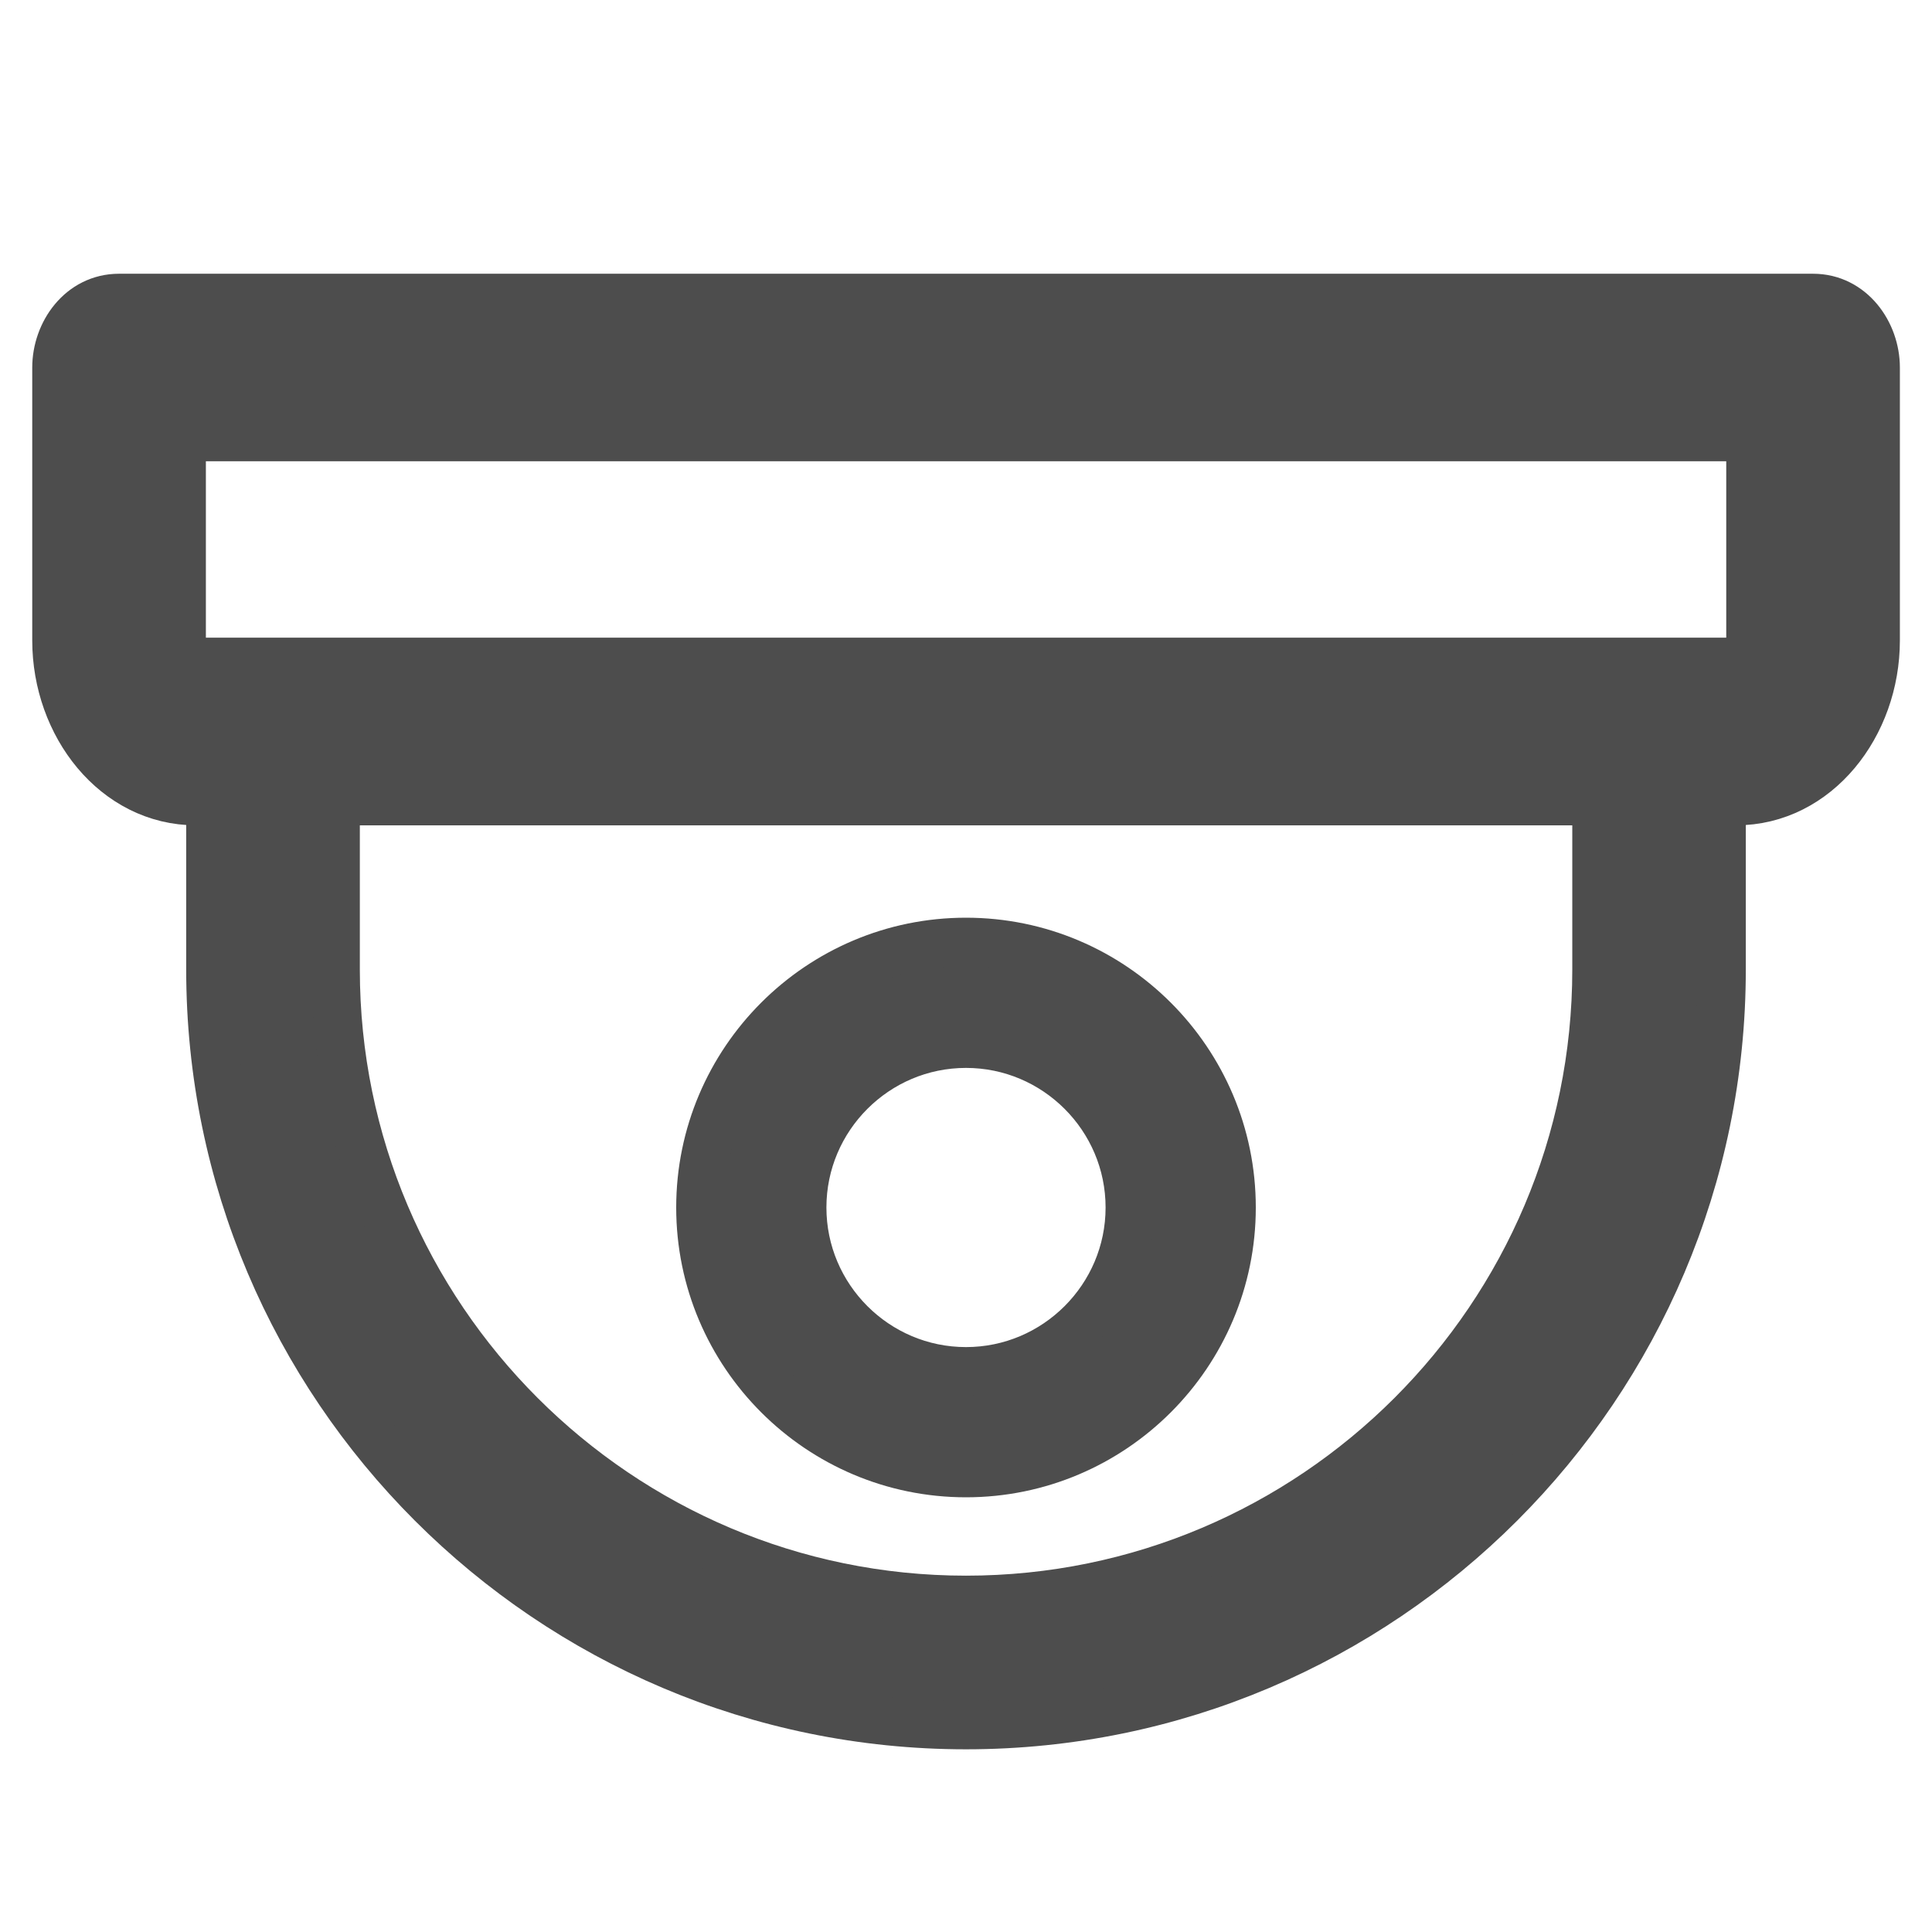
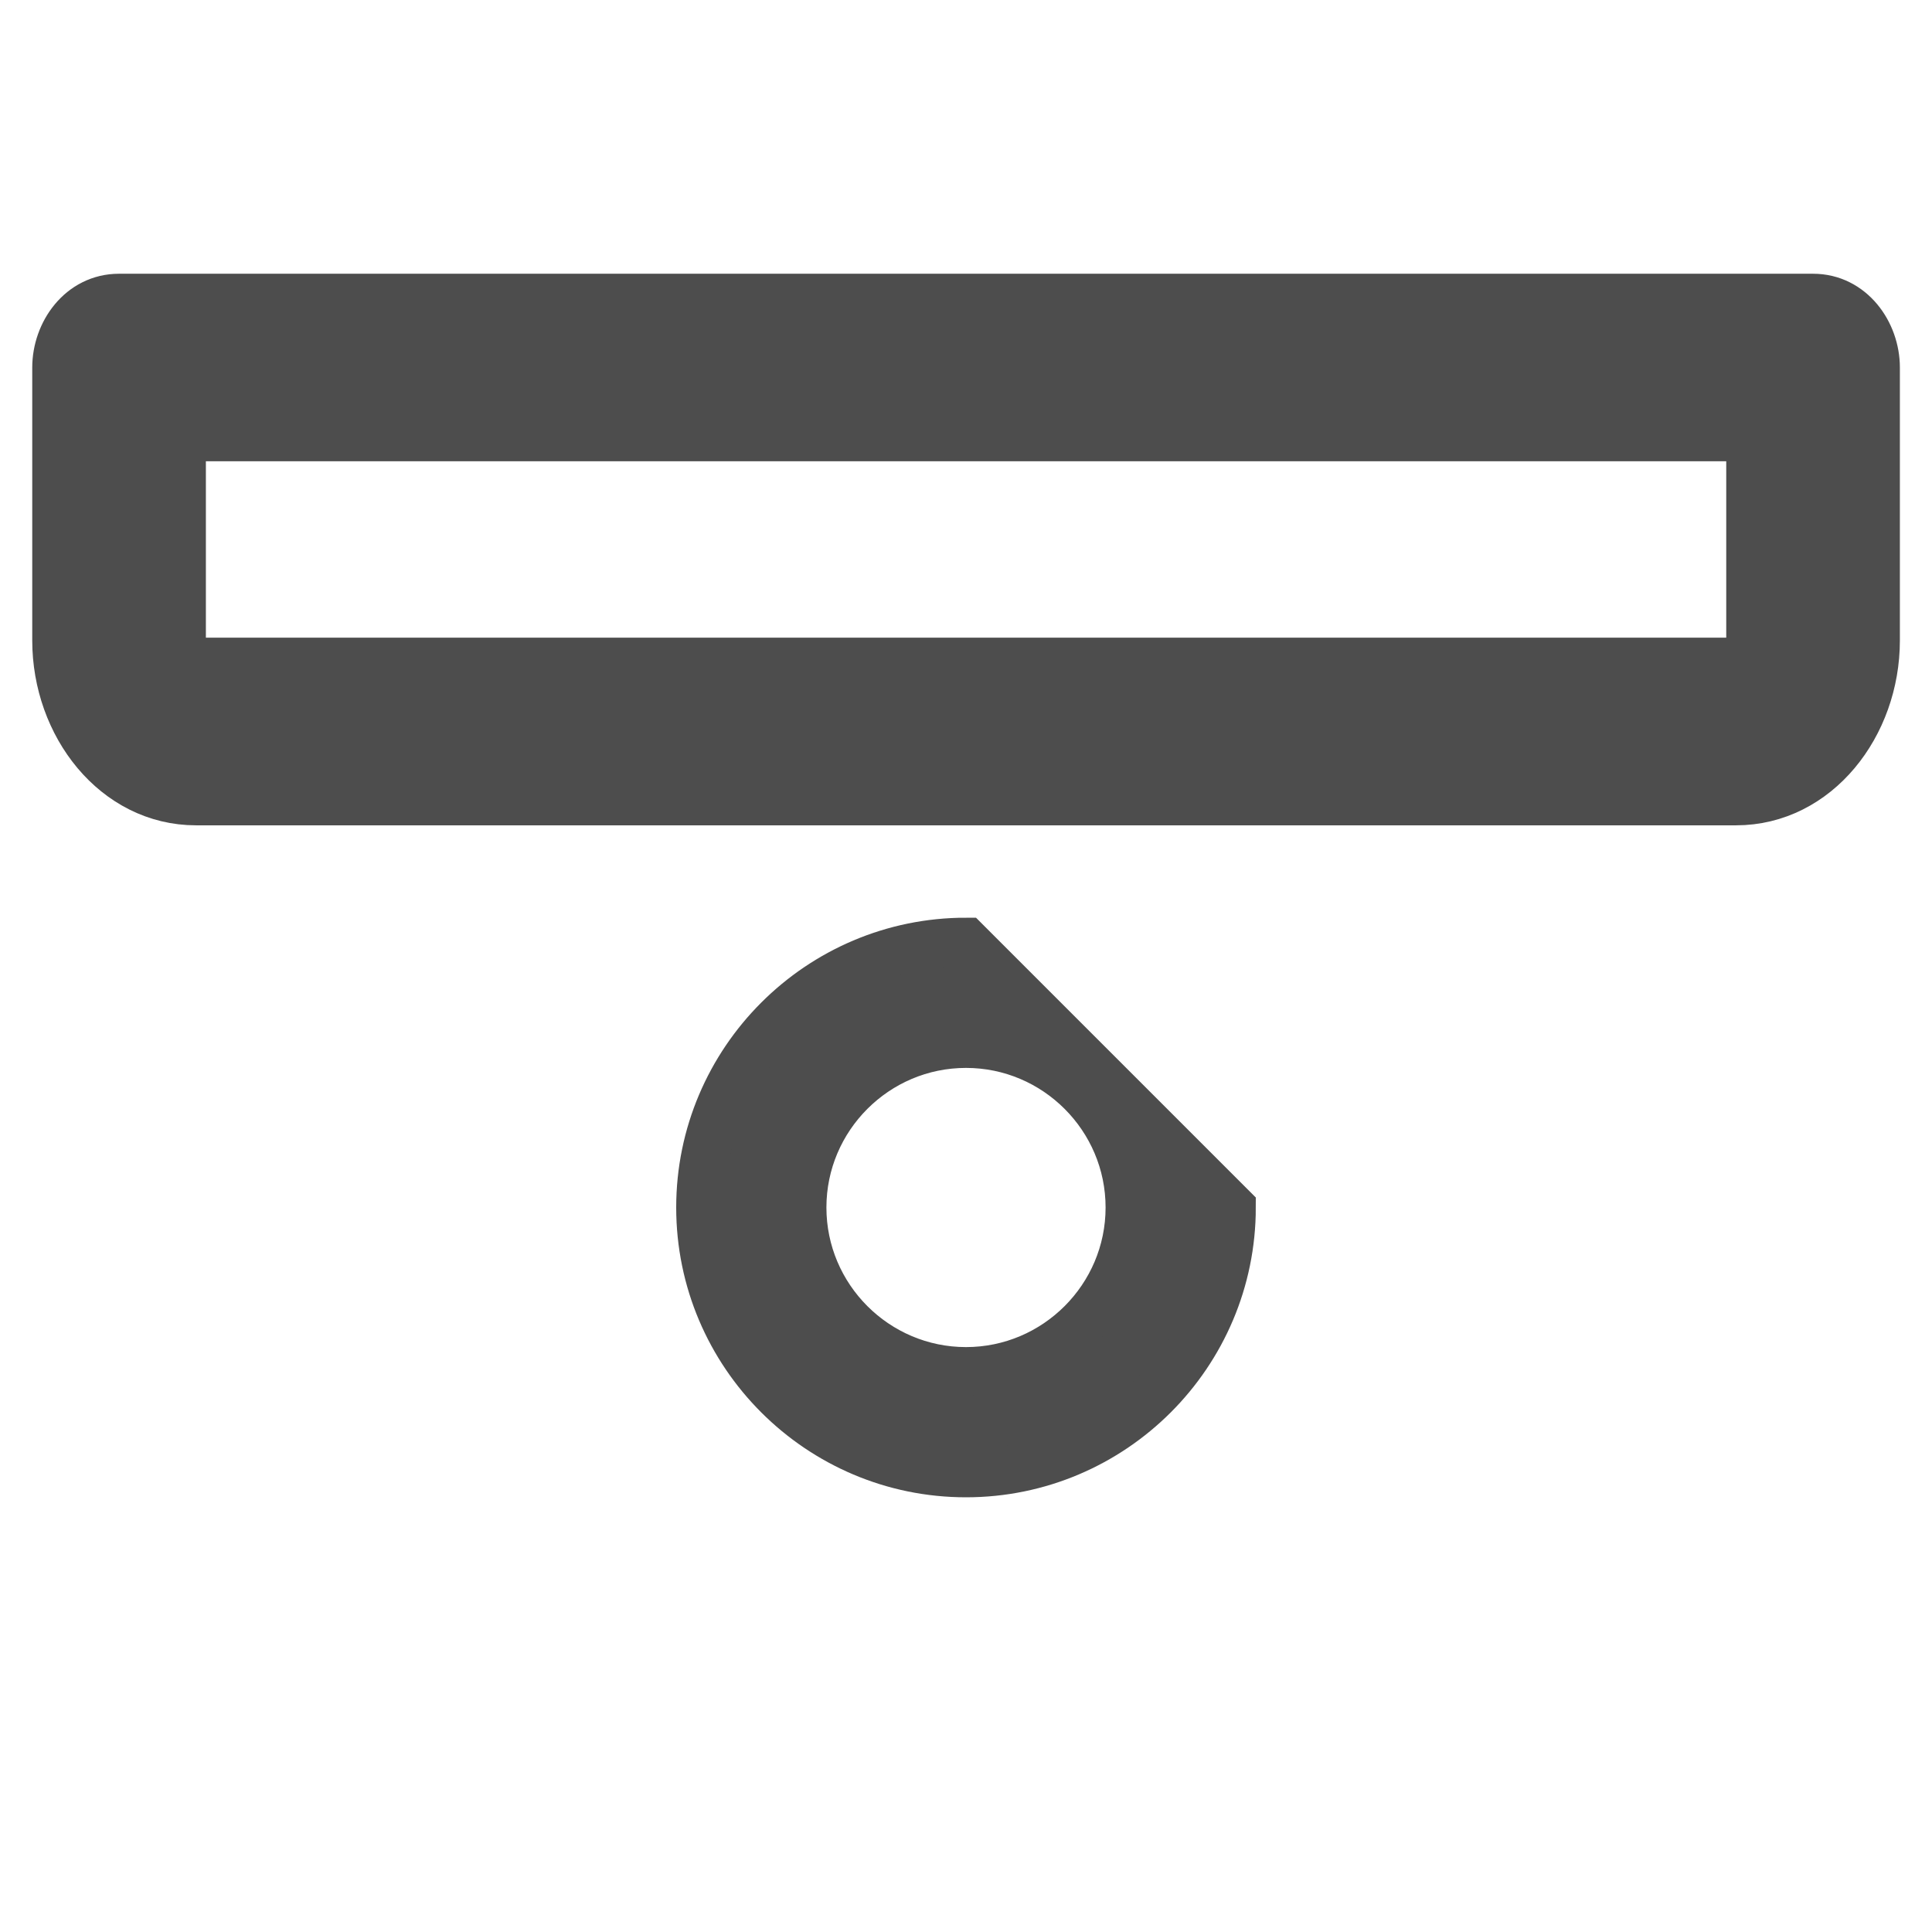
<svg xmlns="http://www.w3.org/2000/svg" width="16" height="16" viewBox="0 0 16 16" fill="none">
-   <path d="M13.739 5.597H2.261C1.975 5.597 1.742 5.829 1.742 6.116V8.029C1.742 11.48 4.55 14.287 8 14.287C11.451 14.287 14.258 11.48 14.258 8.029V6.116C14.258 5.829 14.026 5.597 13.739 5.597ZM13.221 8.029C13.221 10.907 10.879 13.249 8 13.249C5.122 13.249 2.78 10.907 2.78 8.029V6.635H13.221V8.029Z" fill="#4D4D4D" stroke="#4D4D4D" stroke-width="0.4" />
-   <path d="M8 7.8C6.787 7.8 5.8 8.787 5.8 10C5.8 11.213 6.787 12.2 8 12.2C9.213 12.2 10.2 11.213 10.2 10C10.2 8.787 9.213 7.8 8 7.8ZM8 11.356C7.253 11.356 6.644 10.747 6.644 10C6.644 9.253 7.253 8.644 8 8.644C8.747 8.644 9.356 9.253 9.356 10C9.356 10.747 8.747 11.356 8 11.356Z" fill="#4D4D4D" stroke="#4D4D4D" stroke-width="0.4" />
+   <path d="M8 7.8C6.787 7.8 5.8 8.787 5.8 10C5.8 11.213 6.787 12.2 8 12.2C9.213 12.2 10.2 11.213 10.2 10ZM8 11.356C7.253 11.356 6.644 10.747 6.644 10C6.644 9.253 7.253 8.644 8 8.644C8.747 8.644 9.356 9.253 9.356 10C9.356 10.747 8.747 11.356 8 11.356Z" fill="#4D4D4D" stroke="#4D4D4D" stroke-width="0.4" />
  <path d="M15.015 2.467H0.986C0.669 2.467 0.467 2.758 0.467 3.044V5.304C0.467 6.005 0.956 6.635 1.624 6.635H14.377C15.045 6.635 15.534 6.005 15.534 5.304V3.044C15.534 2.758 15.331 2.467 15.015 2.467ZM14.496 5.304C14.496 5.434 14.412 5.481 14.377 5.481H1.624C1.588 5.481 1.505 5.434 1.505 5.304V3.62H14.496V5.304Z" fill="#4D4D4D" stroke="#4D4D4D" stroke-width="0.4" />
</svg>